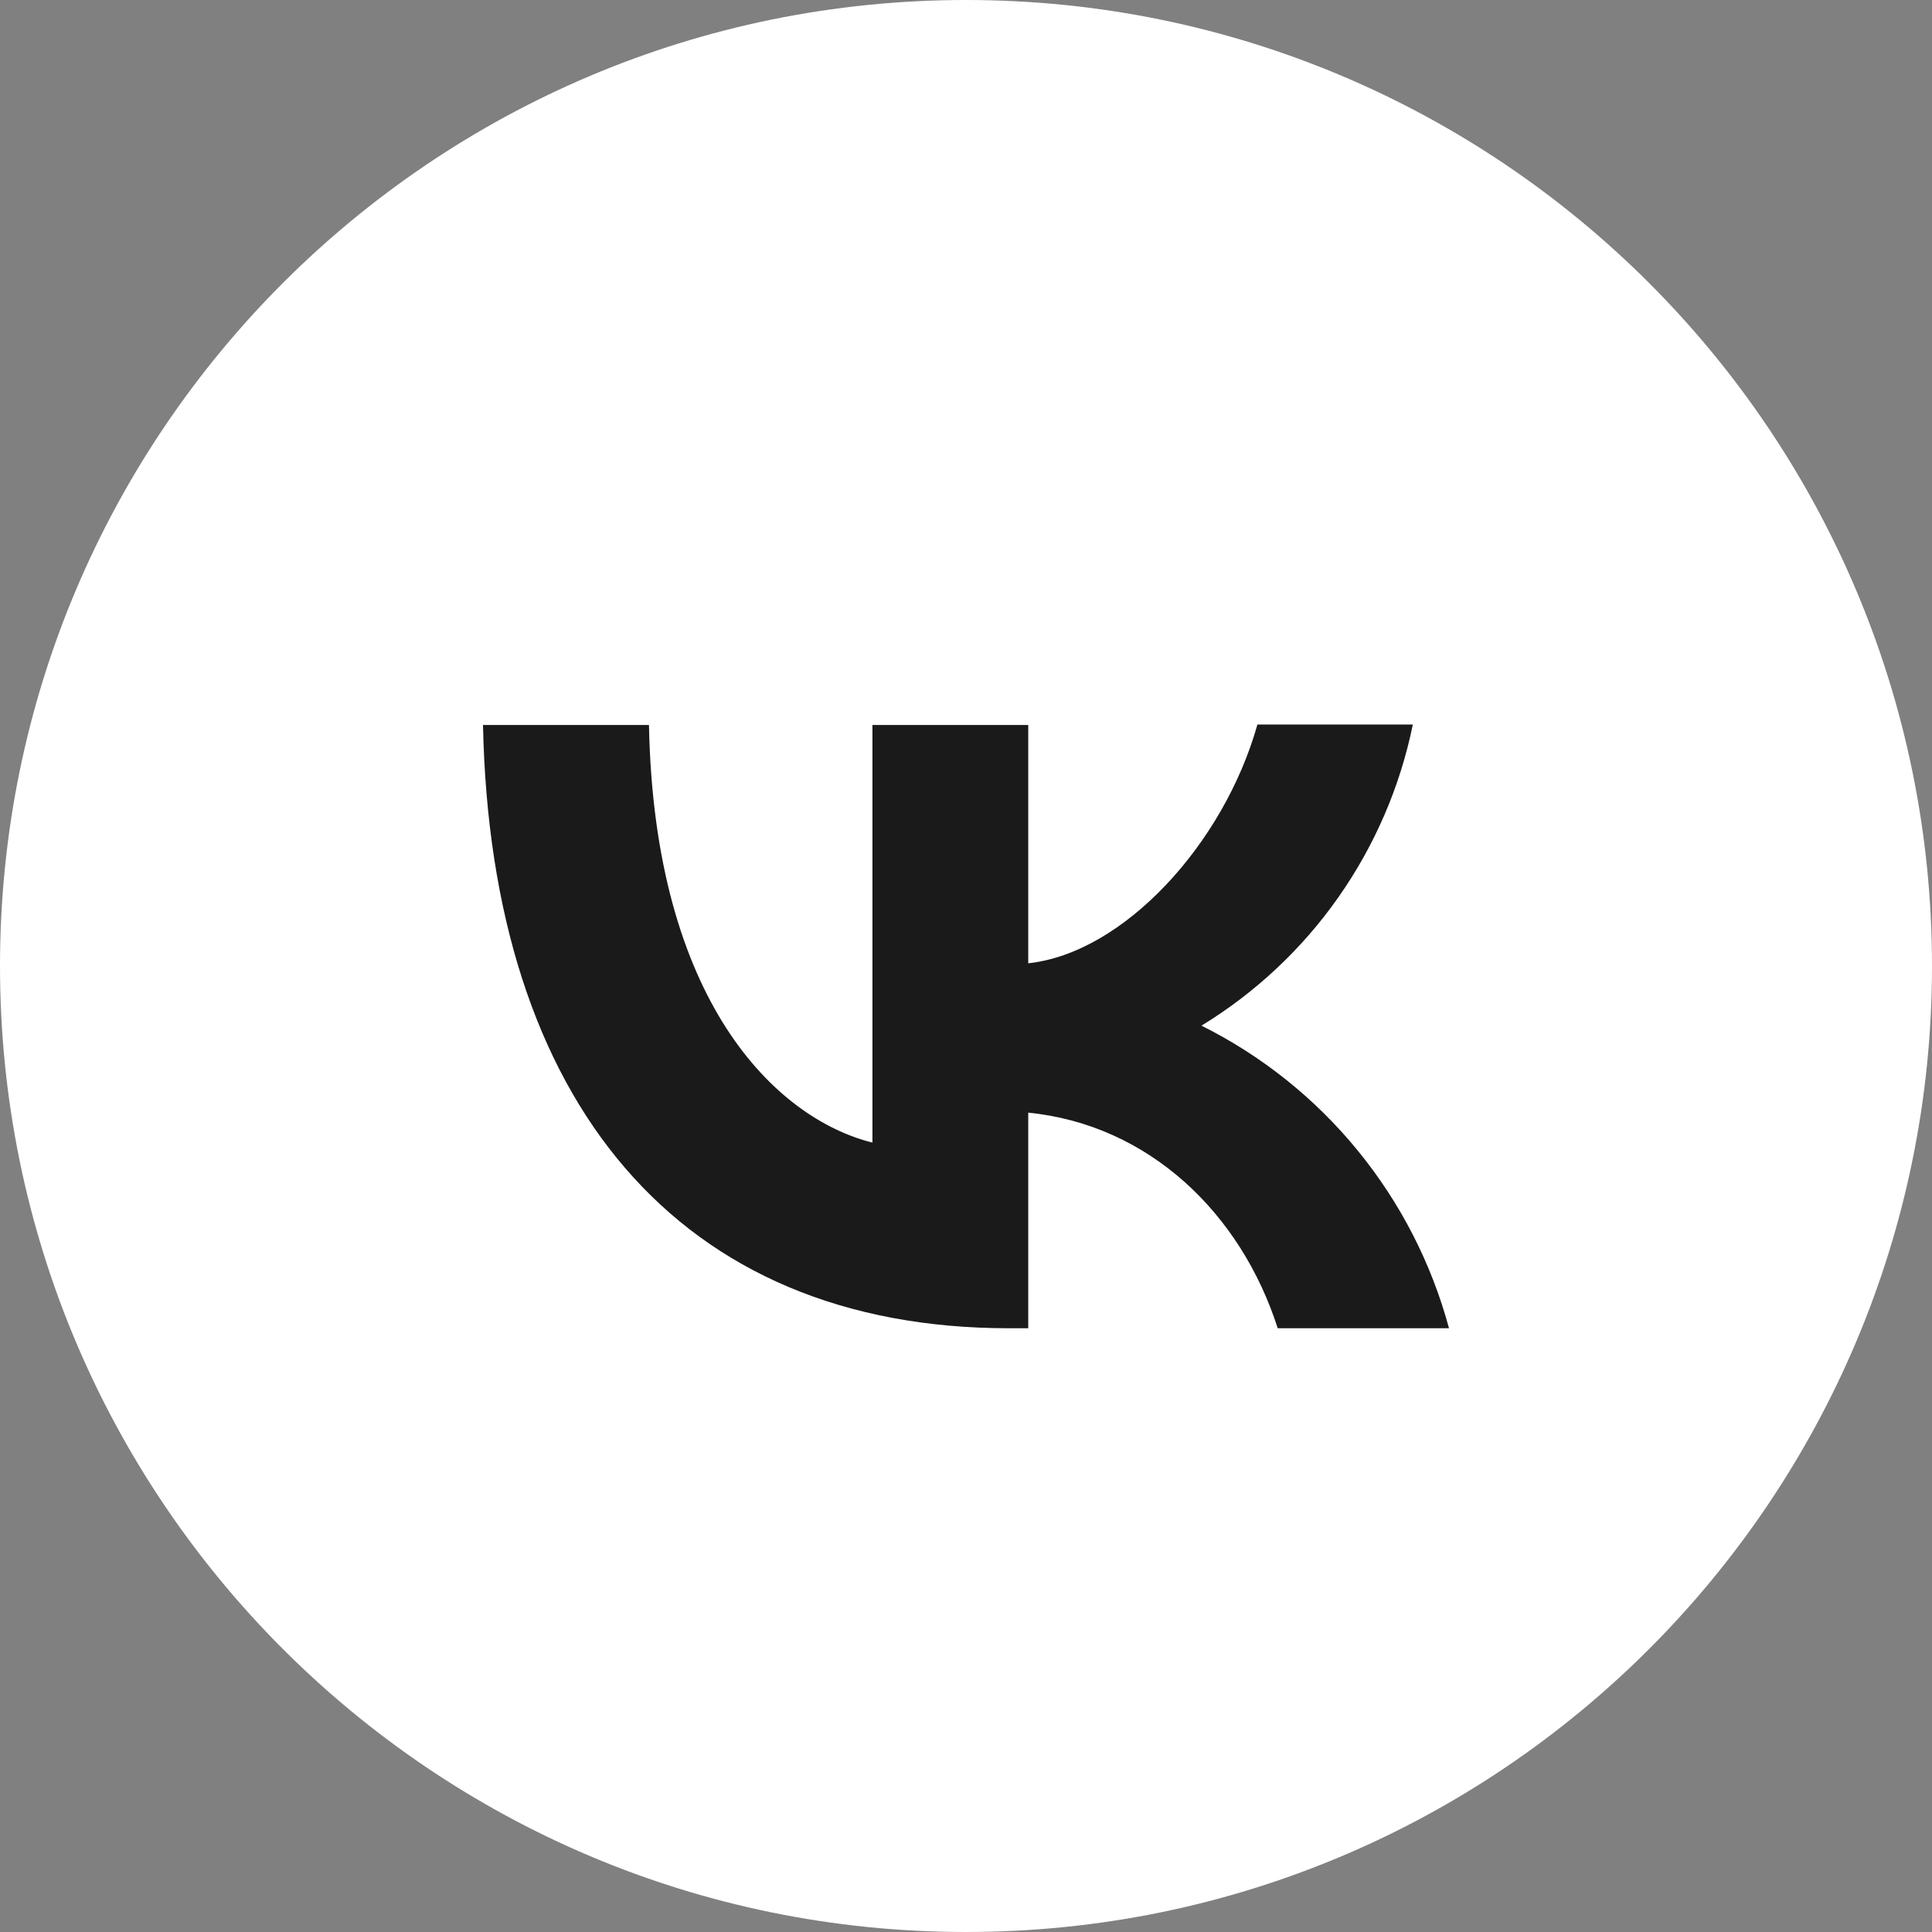
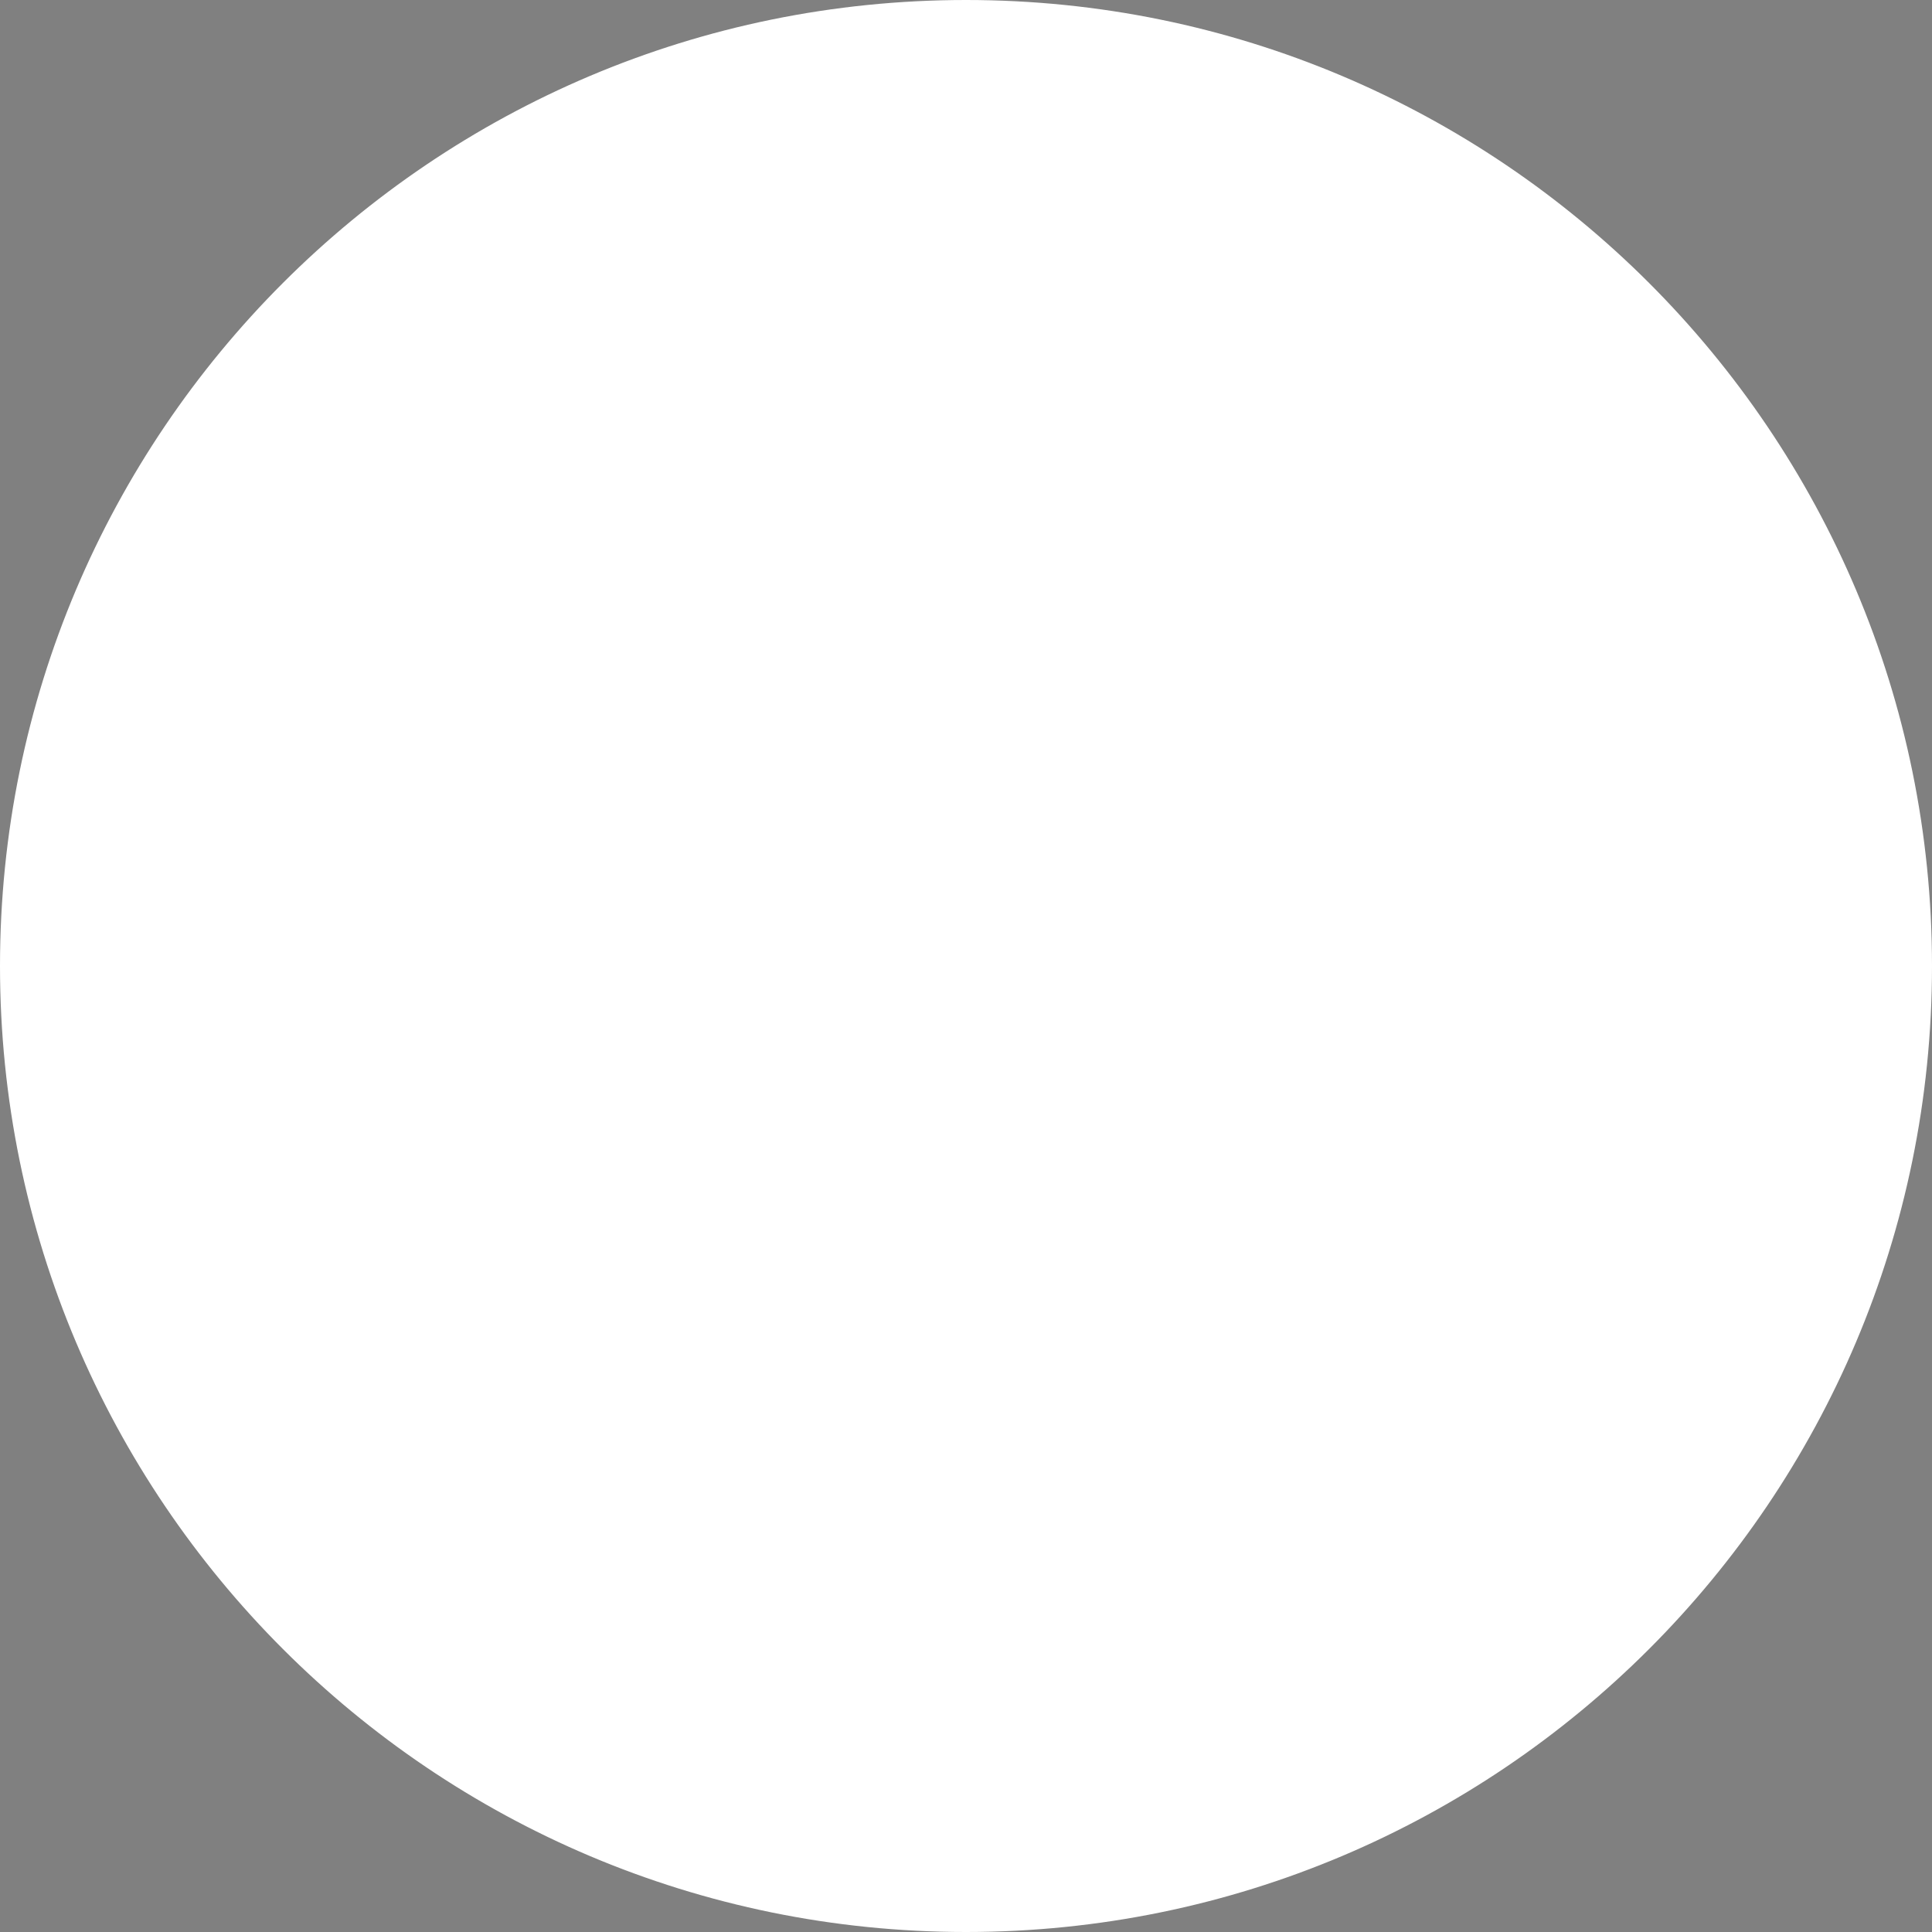
<svg xmlns="http://www.w3.org/2000/svg" width="32" height="32" viewBox="0 0 32 32" fill="none">
  <rect x="0" y="0" width="32" height="32" fill="#808080" stroke="none" />
  <path d="M31.5 16C31.5 24.56 24.56 31.5 16 31.5C7.44 31.5 0.5 24.56 0.5 16C0.5 7.44 7.44 0.5 16 0.5C24.56 0.5 31.5 7.44 31.5 16Z" fill="white" stroke="white" />
-   <path d="M16.711 22C11.245 22 8.128 18.253 8 12.008H10.749C10.837 16.588 12.851 18.525 14.45 18.925V12.008H17.031V15.955C18.605 15.787 20.268 13.986 20.827 12H23.401C23.191 13.028 22.772 14.001 22.169 14.86C21.567 15.718 20.794 16.442 19.9 16.988C20.898 17.486 21.78 18.19 22.486 19.054C23.193 19.918 23.709 20.922 24 22H21.163C20.555 20.102 19.037 18.629 17.031 18.429V22H16.719H16.711Z" fill="#1B1A1A" />
</svg>